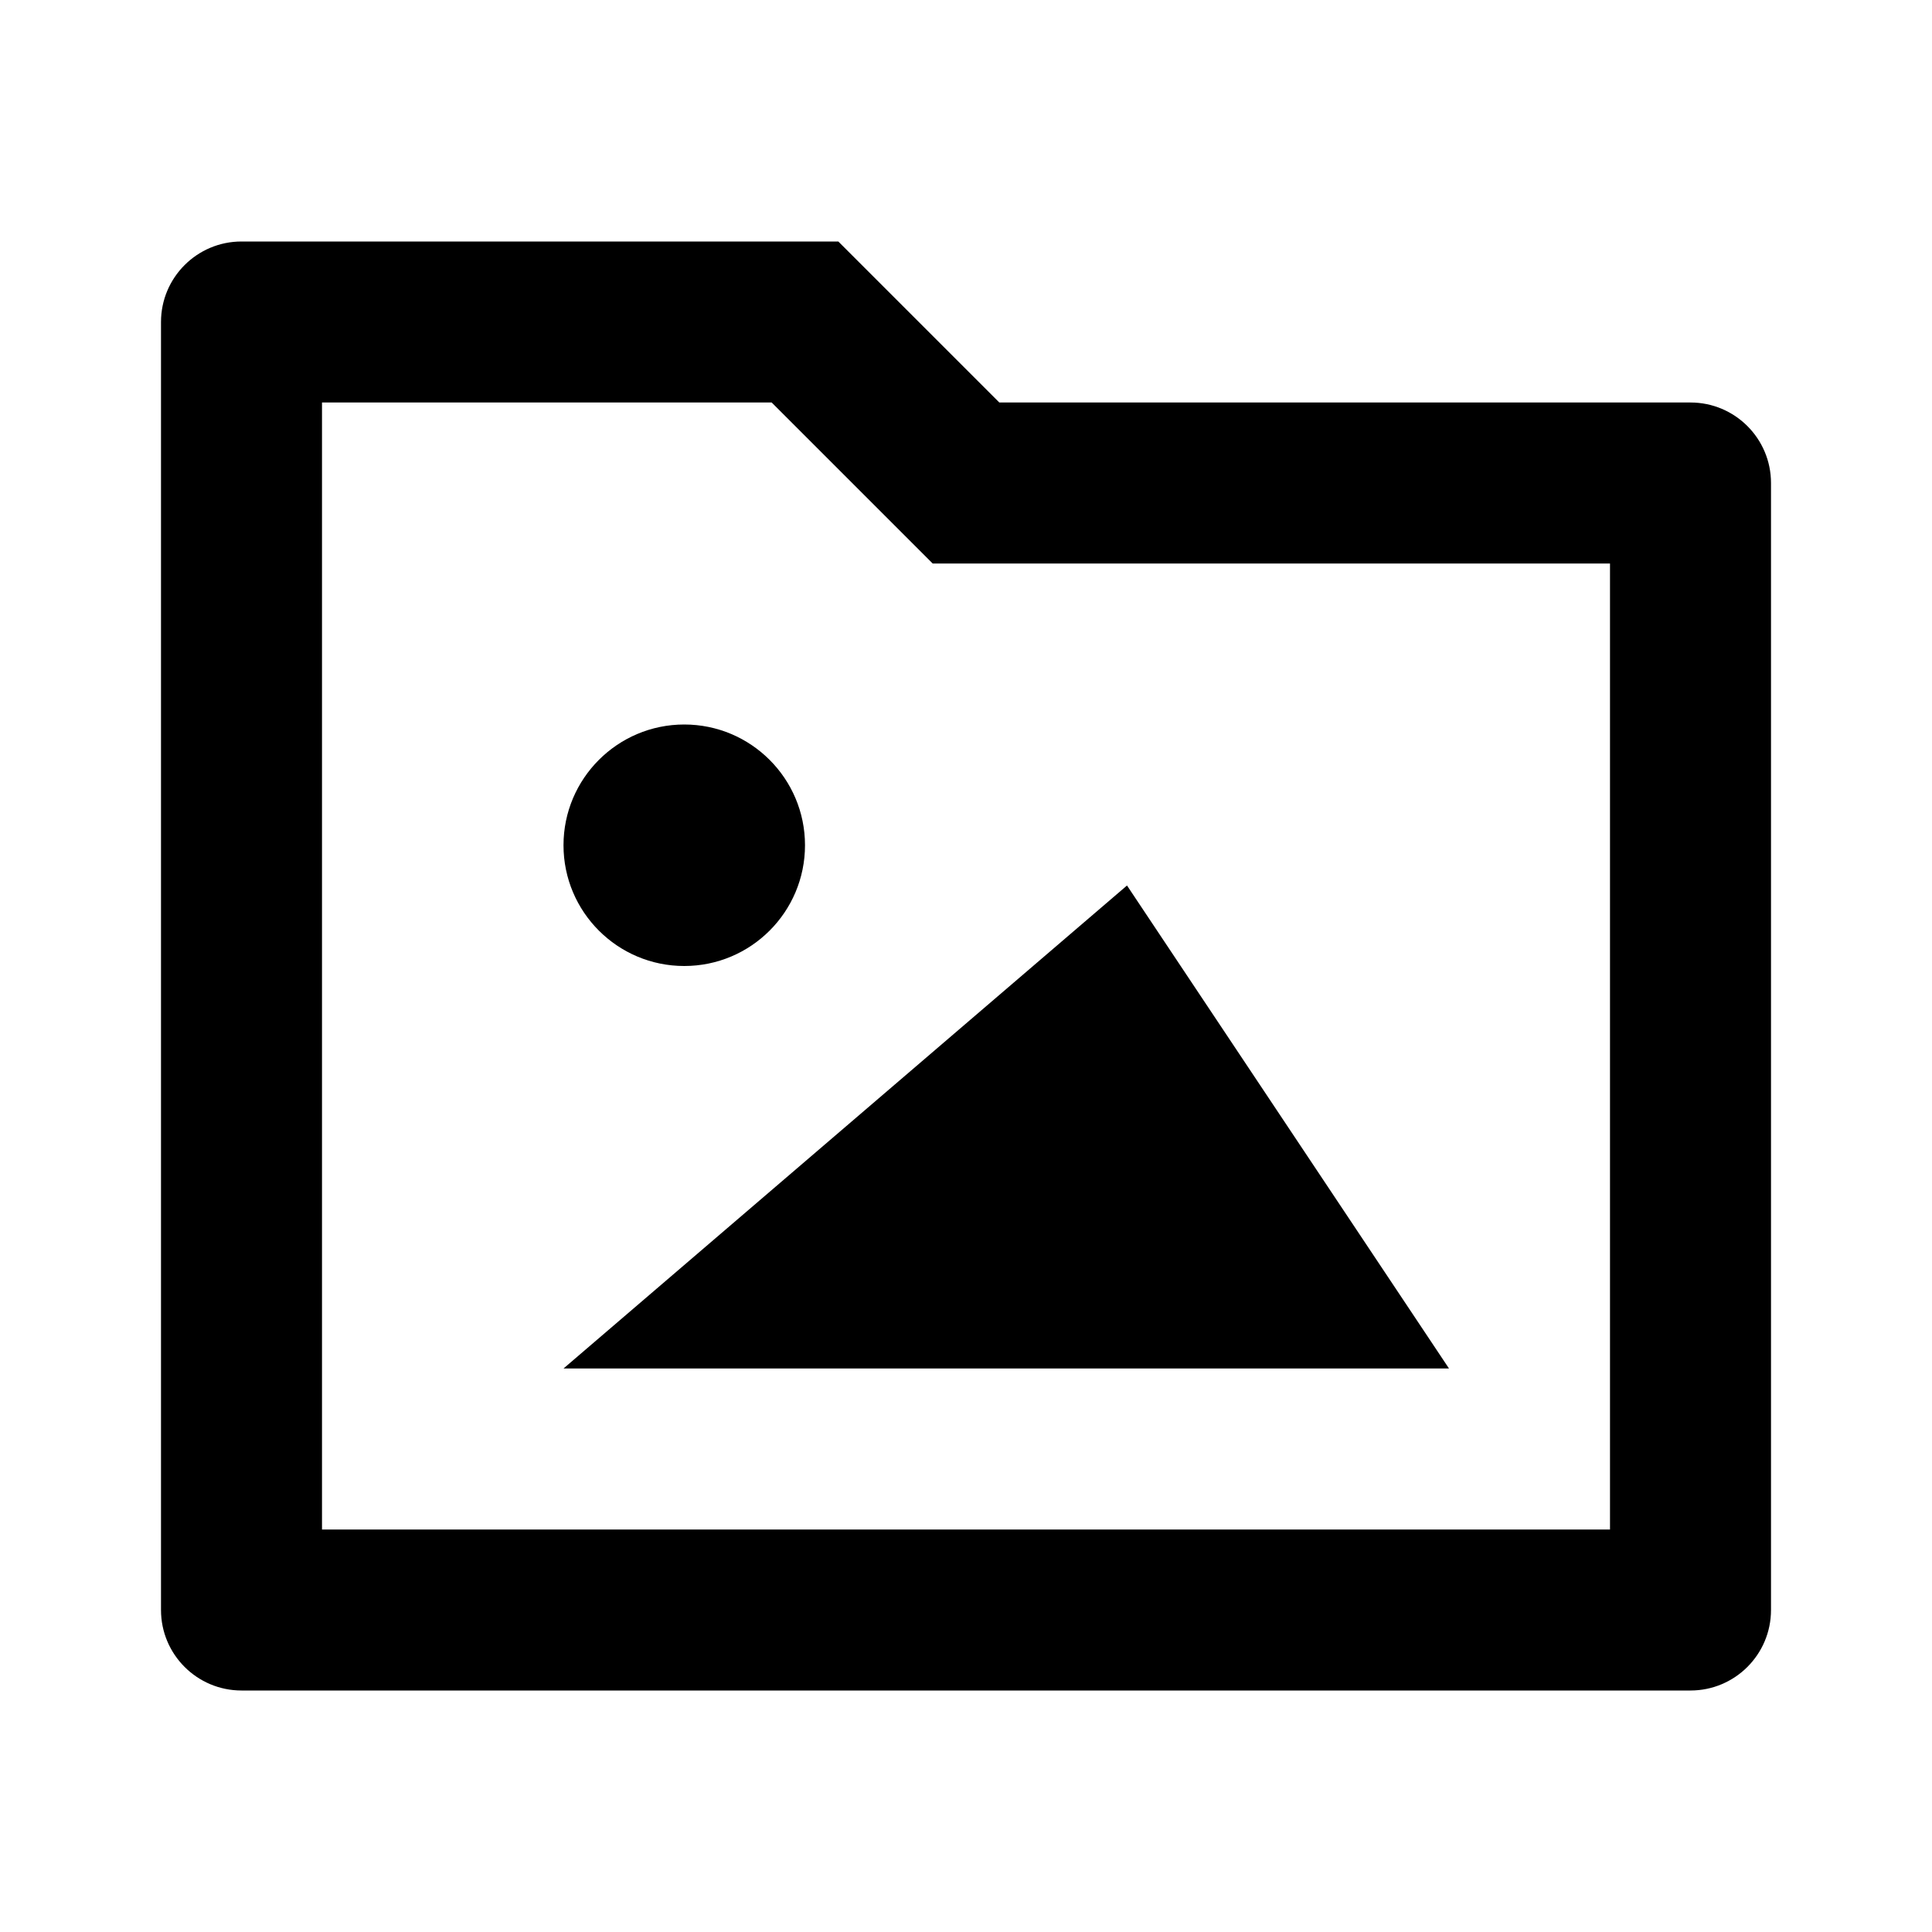
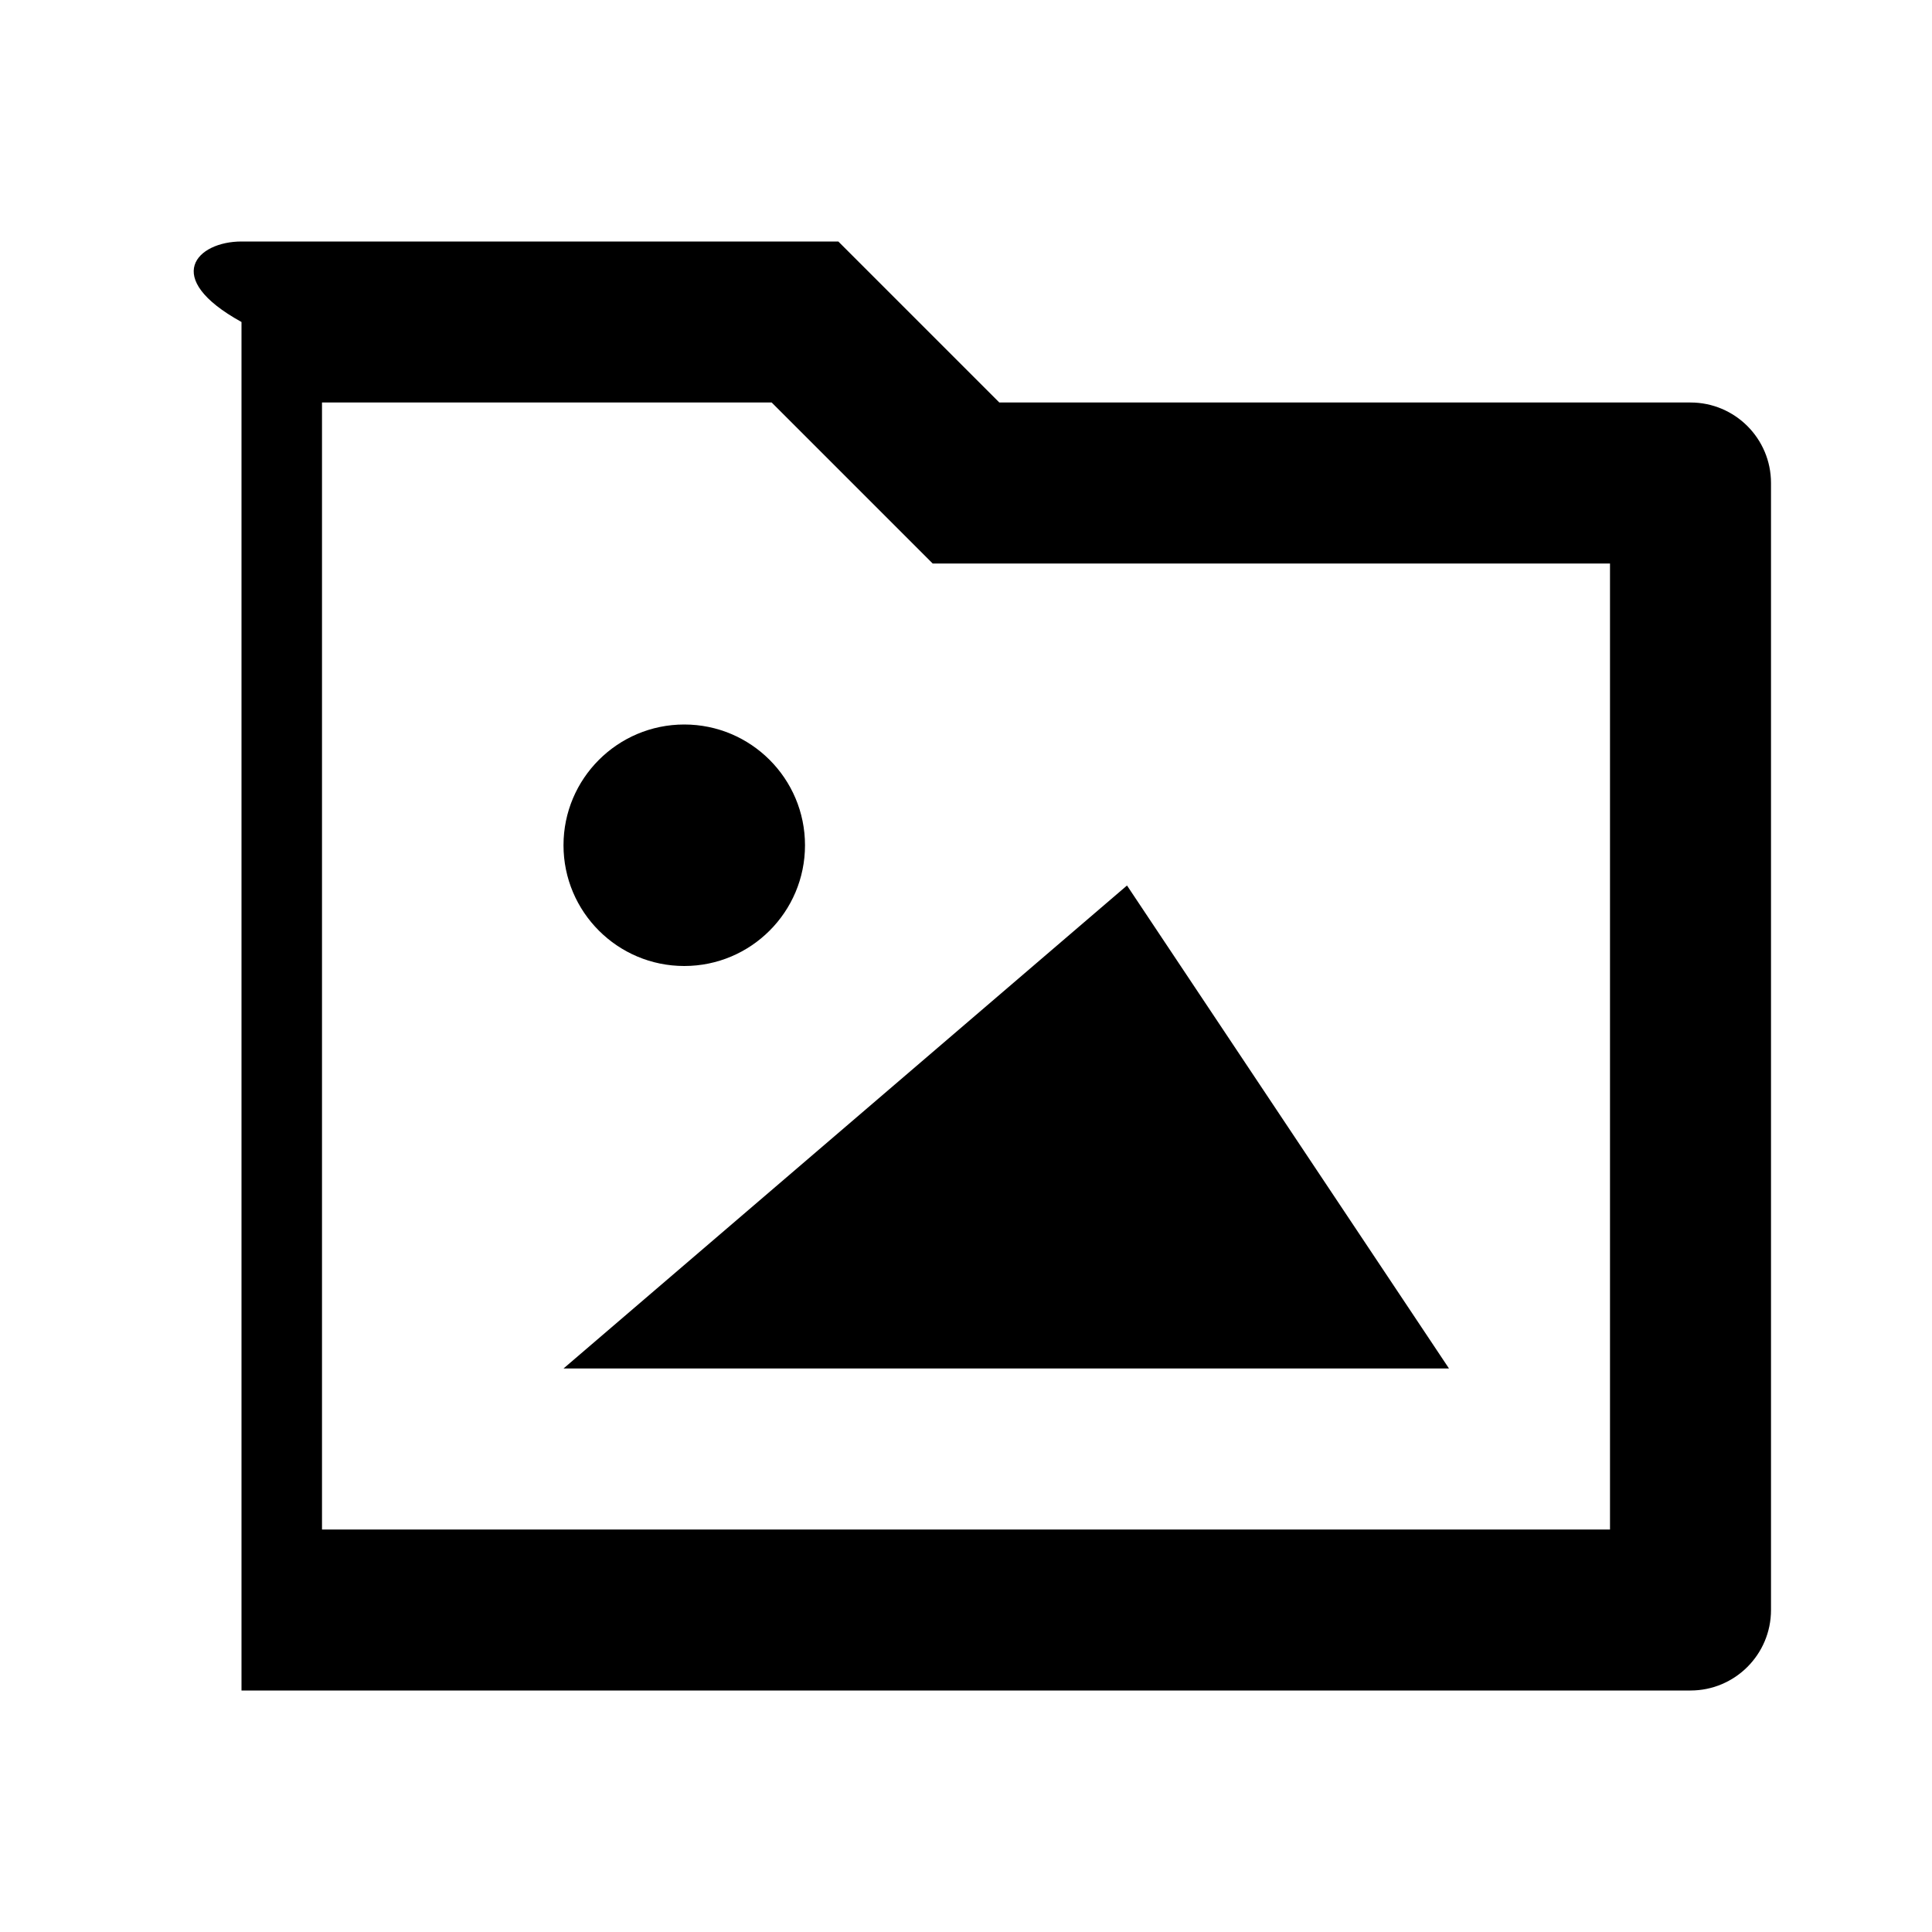
<svg xmlns="http://www.w3.org/2000/svg" viewBox="0 0 24 24" fill="currentColor">
-   <path d="M4 5V19H20V7H11.586L9.586 5H4ZM12.414 5H21C21.552 5 22 5.448 22 6V20C22 20.552 21.552 21 21 21H3C2.448 21 2 20.552 2 20V4C2 3.448 2.448 3 3 3H10.414L12.414 5ZM10 10.5C10 11.328 9.328 12 8.5 12C7.672 12 7 11.328 7 10.5C7 9.672 7.672 9 8.5 9C9.328 9 10 9.672 10 10.5ZM18 17L14 11L7 17H18Z" />
+   <path d="M4 5V19H20V7H11.586L9.586 5H4ZM12.414 5H21C21.552 5 22 5.448 22 6V20C22 20.552 21.552 21 21 21H3V4C2 3.448 2.448 3 3 3H10.414L12.414 5ZM10 10.5C10 11.328 9.328 12 8.5 12C7.672 12 7 11.328 7 10.5C7 9.672 7.672 9 8.5 9C9.328 9 10 9.672 10 10.5ZM18 17L14 11L7 17H18Z" />
</svg>